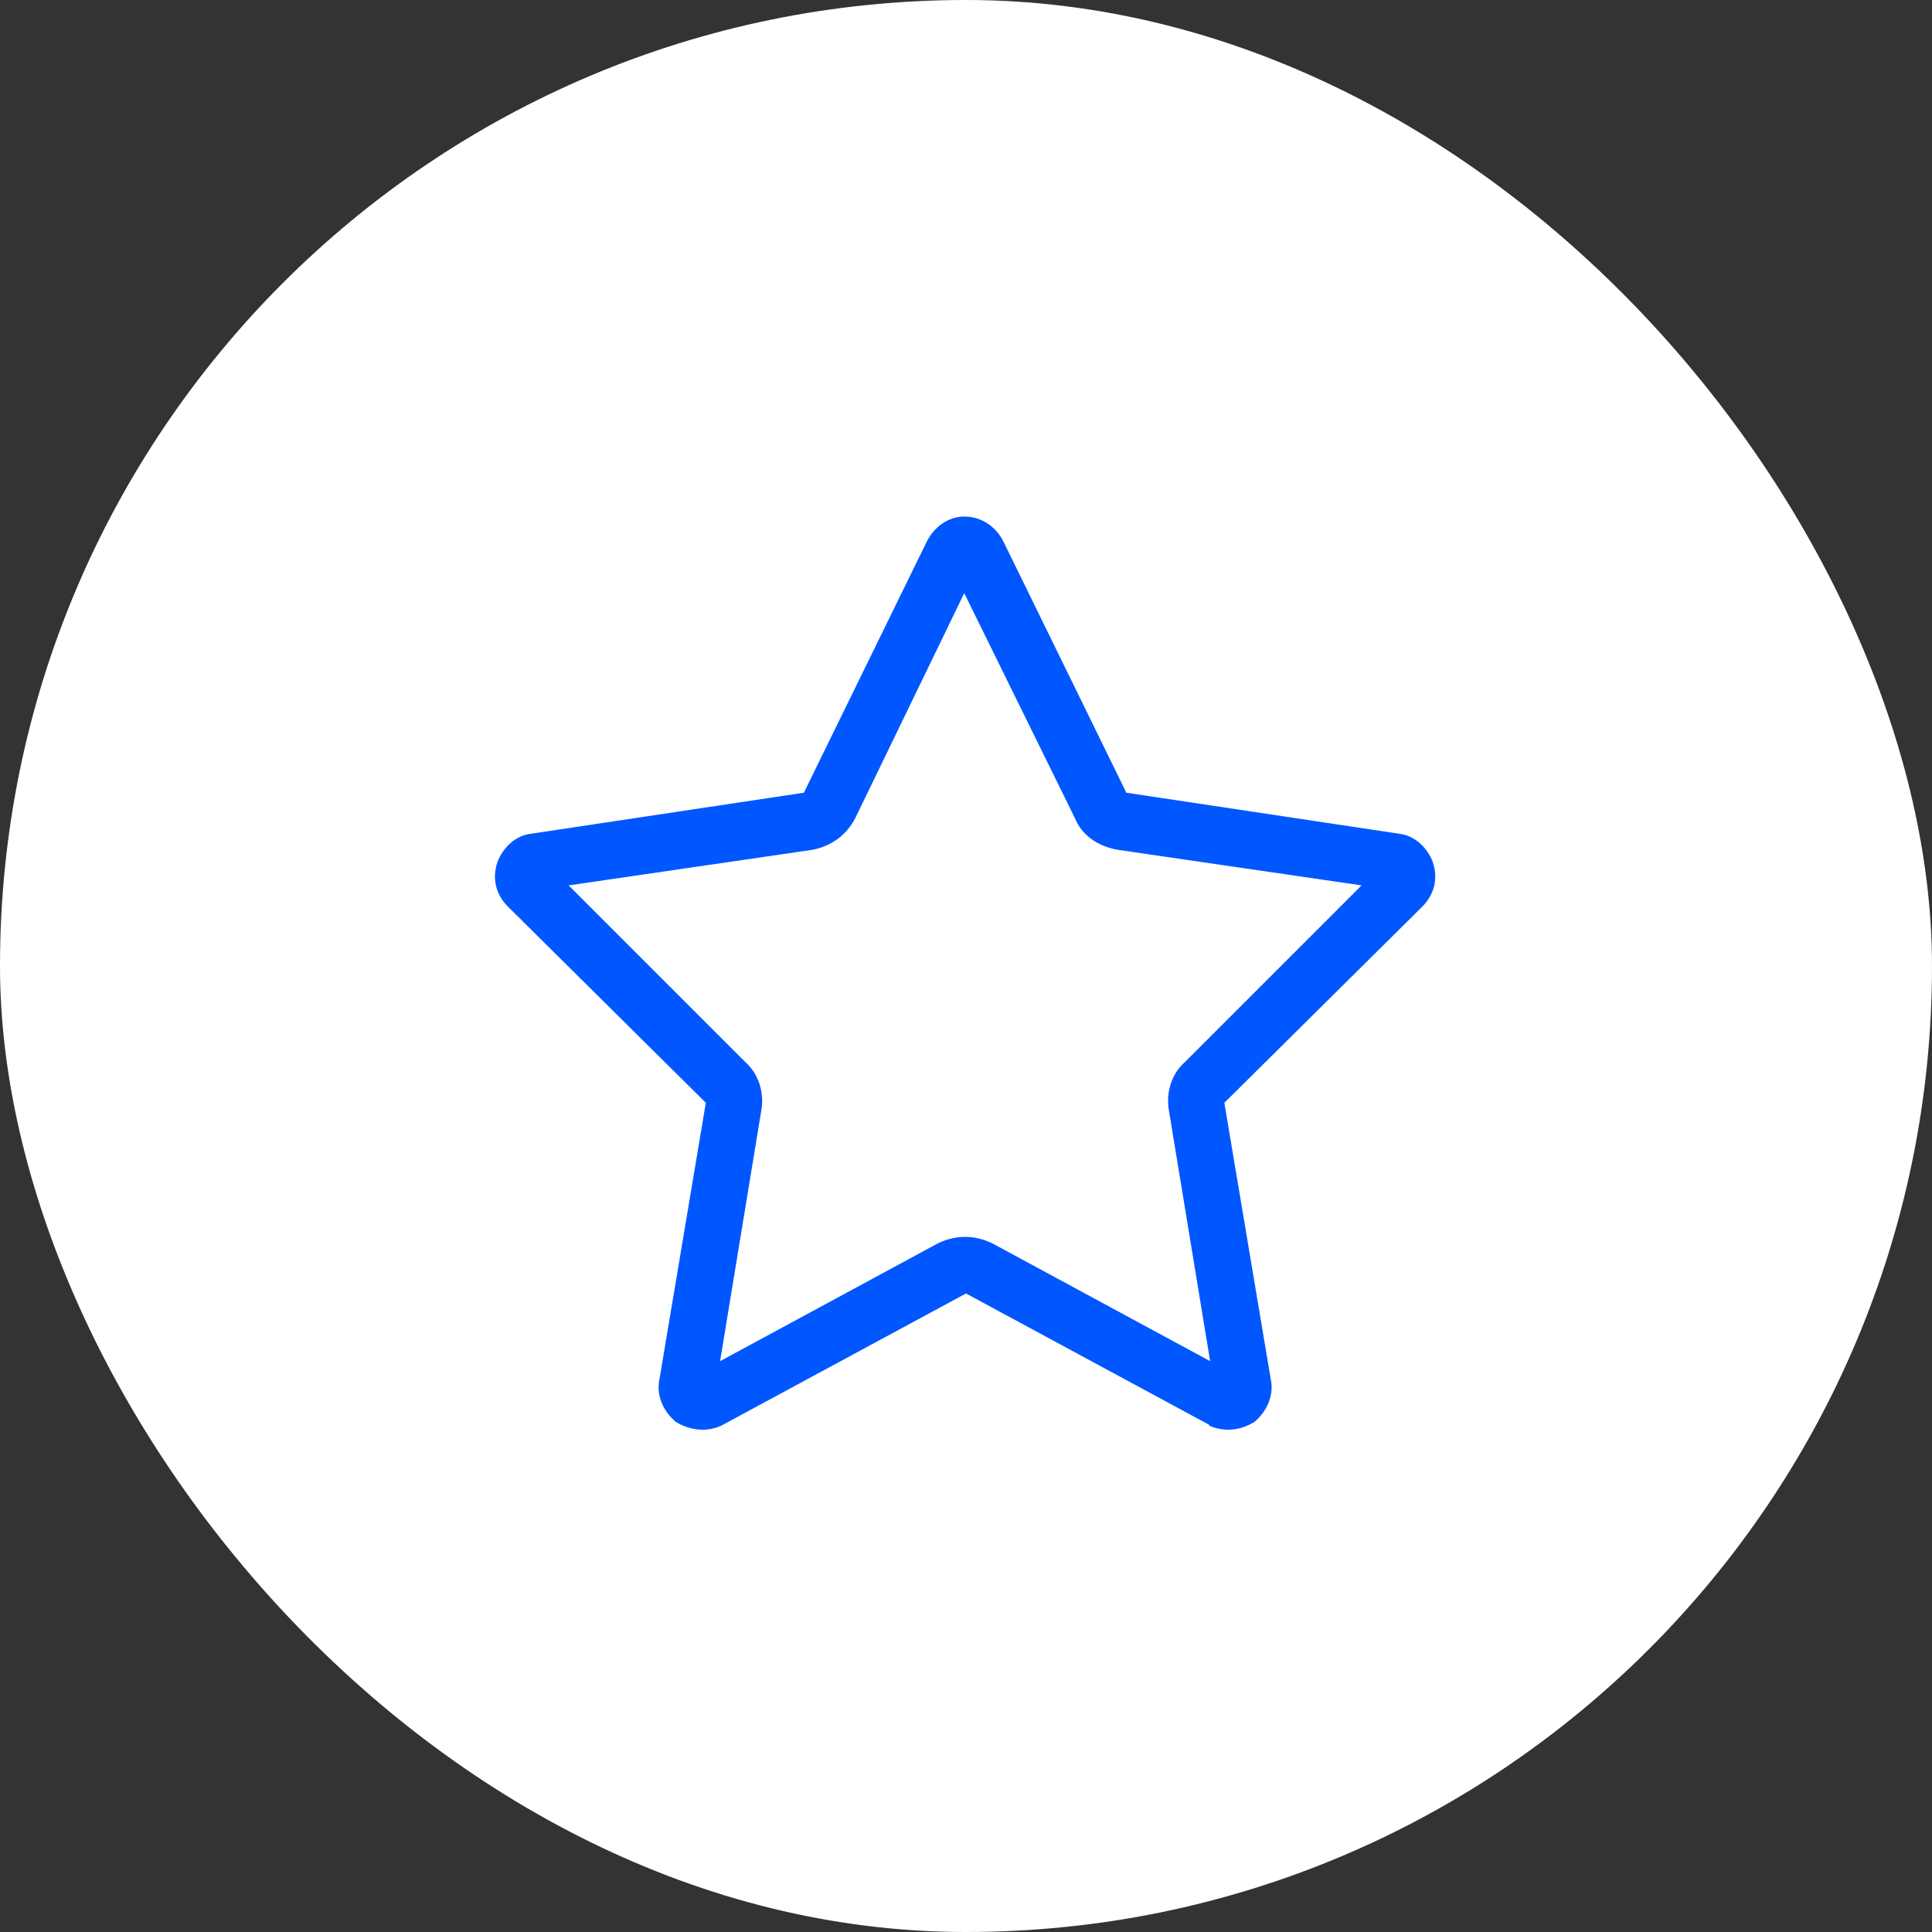
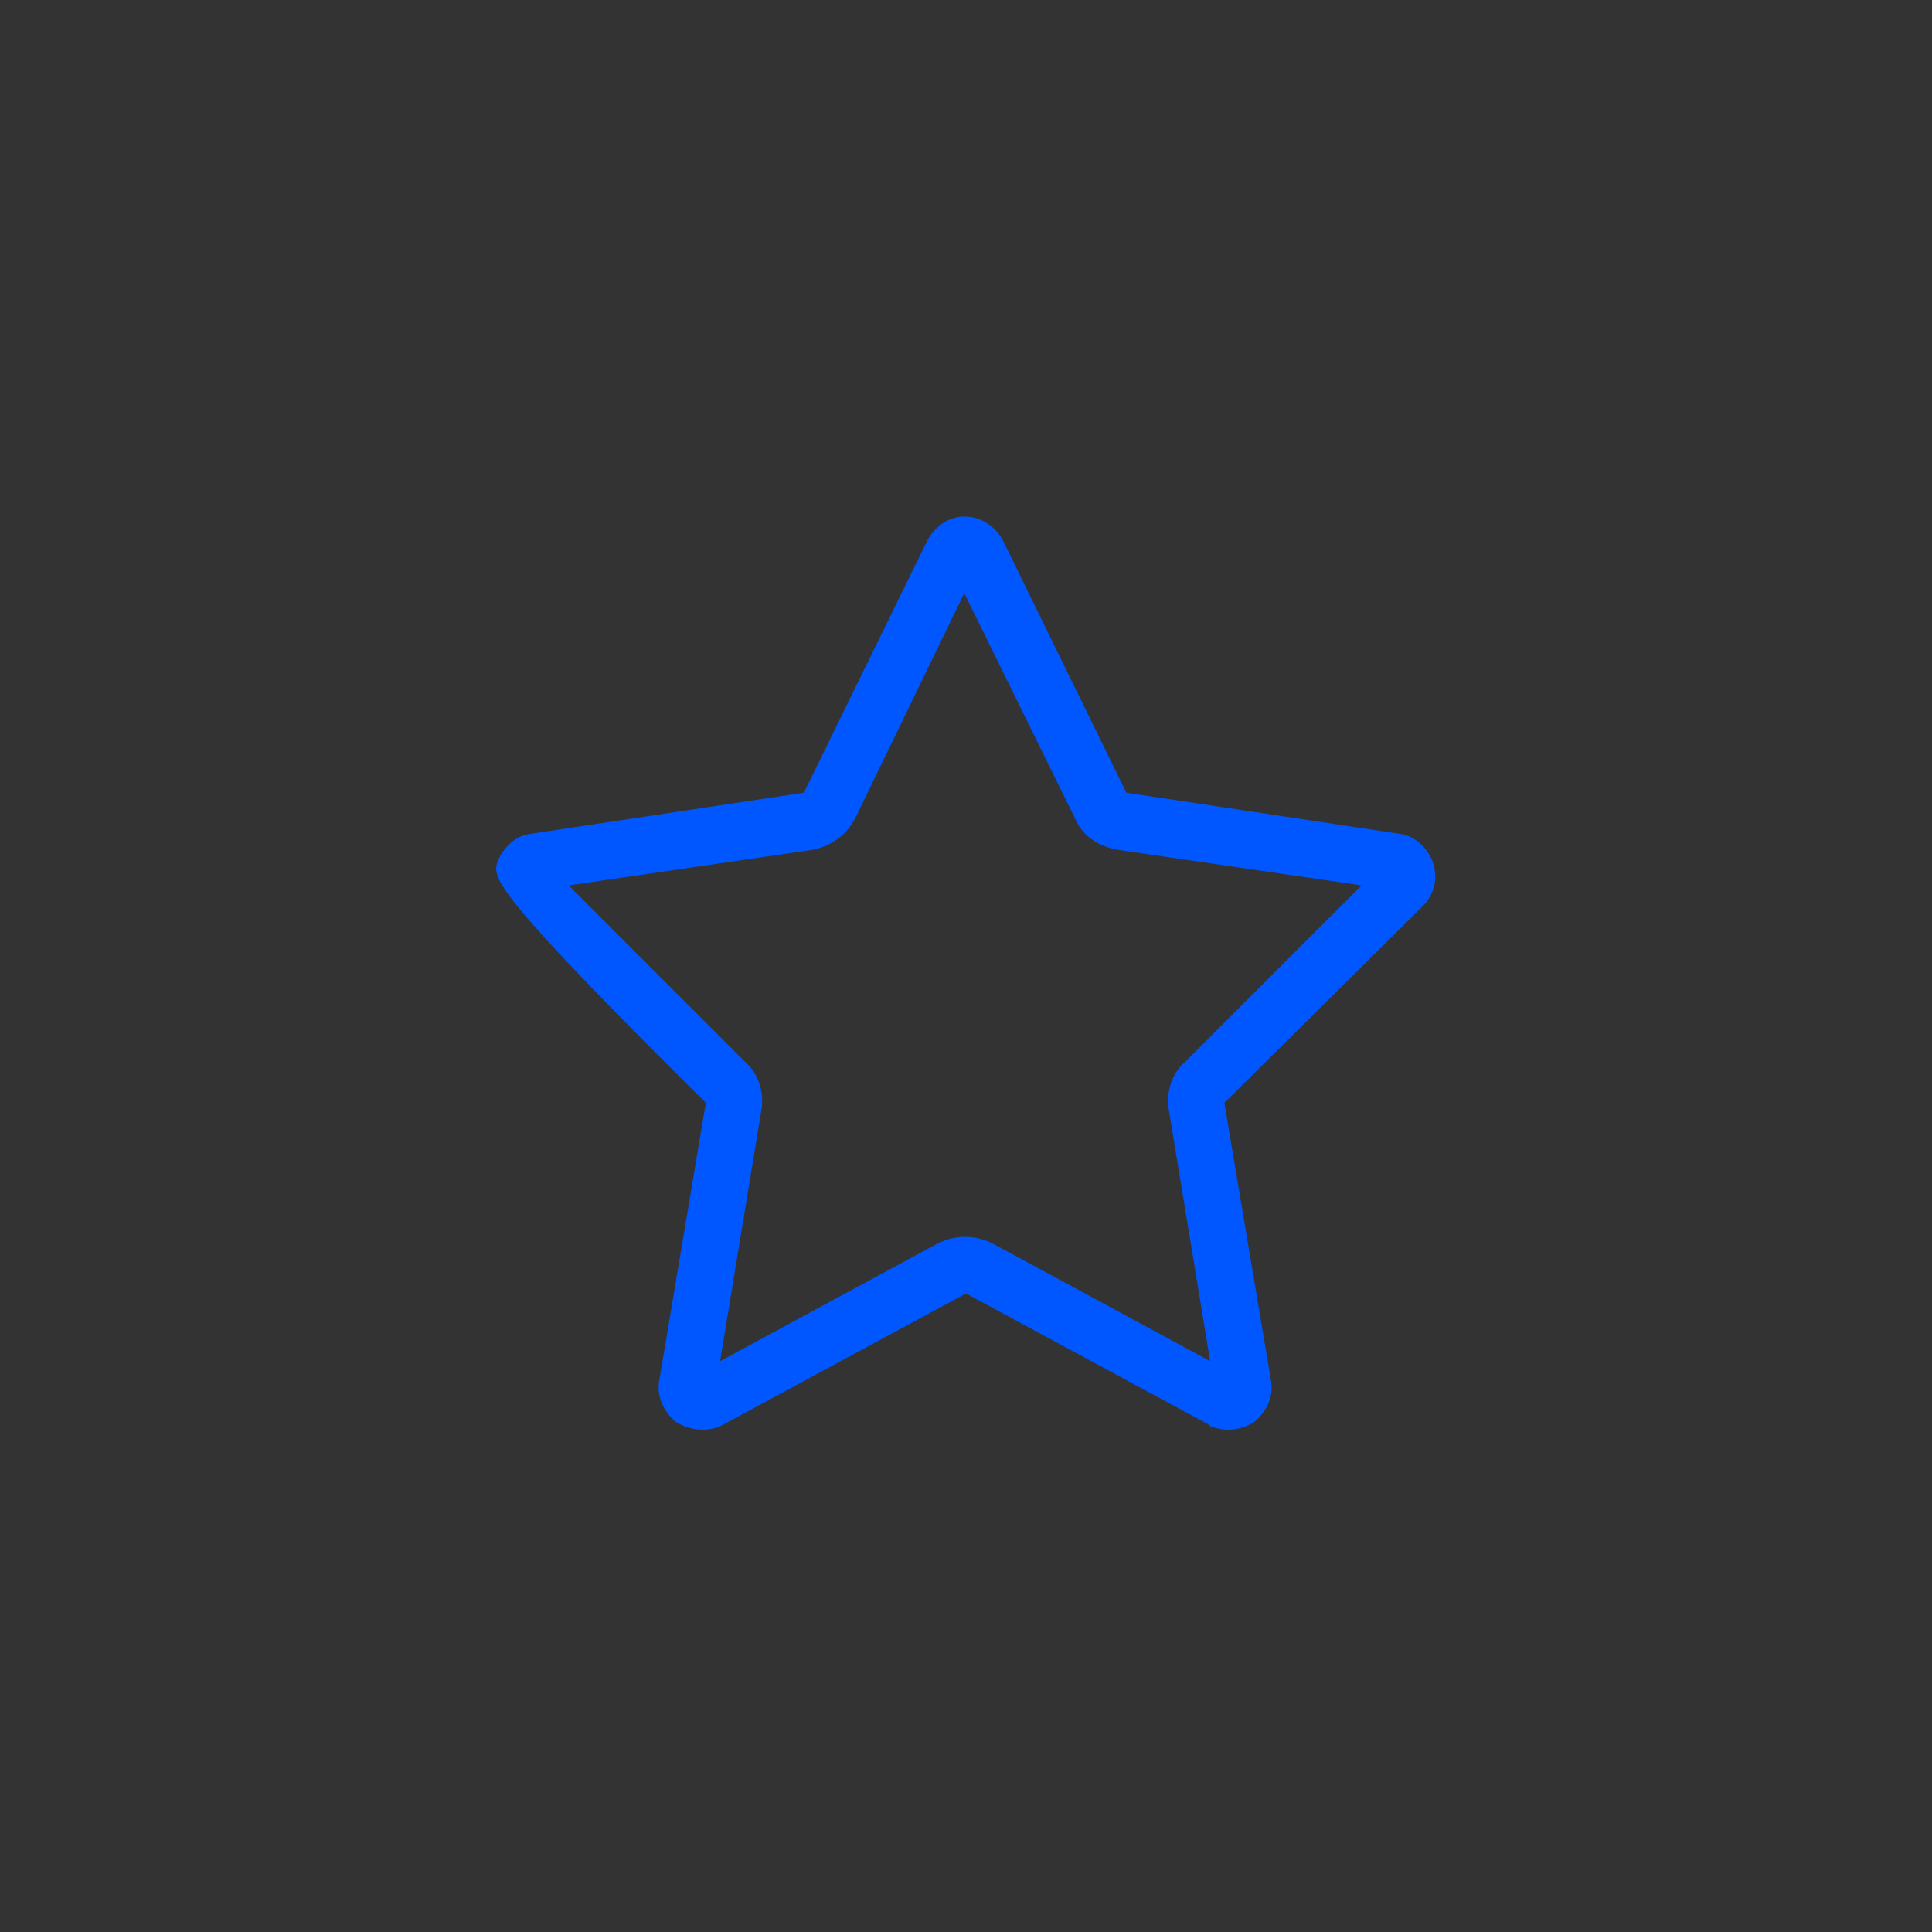
<svg xmlns="http://www.w3.org/2000/svg" width="36" height="36" viewBox="0 0 36 36" fill="none">
  <rect x="0" y="0" width="36" height="36" fill="#333333" stroke="none" />
-   <rect width="36" height="36" rx="18" fill="white" />
-   <path d="M15.941 15.236C15.775 15.568 15.477 15.768 15.145 15.834L10.596 16.498L13.883 19.785C14.148 20.018 14.248 20.383 14.182 20.715L13.418 25.363L17.469 23.172C17.801 23.006 18.166 23.006 18.498 23.172L22.549 25.363L21.785 20.715C21.719 20.383 21.818 20.018 22.084 19.785L25.371 16.498L20.822 15.834C20.457 15.768 20.158 15.568 20.025 15.236L17.967 11.053L15.941 15.236ZM22.516 26.559H22.549L18 24.102L13.451 26.559C13.185 26.691 12.854 26.658 12.588 26.492C12.355 26.293 12.223 25.994 12.289 25.695L13.152 20.549L9.467 16.896C9.234 16.664 9.168 16.365 9.268 16.066C9.367 15.801 9.6 15.568 9.898 15.535L14.979 14.771L17.27 10.09C17.402 9.824 17.668 9.625 17.967 9.625C18.299 9.625 18.564 9.824 18.697 10.09L20.988 14.771L26.068 15.535C26.367 15.568 26.6 15.801 26.699 16.066C26.799 16.365 26.732 16.664 26.5 16.896L22.814 20.549L23.678 25.695C23.744 25.994 23.611 26.293 23.379 26.492C23.113 26.658 22.814 26.691 22.516 26.559Z" fill="#0057FF" />
+   <path d="M15.941 15.236C15.775 15.568 15.477 15.768 15.145 15.834L10.596 16.498L13.883 19.785C14.148 20.018 14.248 20.383 14.182 20.715L13.418 25.363L17.469 23.172C17.801 23.006 18.166 23.006 18.498 23.172L22.549 25.363L21.785 20.715C21.719 20.383 21.818 20.018 22.084 19.785L25.371 16.498L20.822 15.834C20.457 15.768 20.158 15.568 20.025 15.236L17.967 11.053L15.941 15.236ZM22.516 26.559H22.549L18 24.102L13.451 26.559C13.185 26.691 12.854 26.658 12.588 26.492C12.355 26.293 12.223 25.994 12.289 25.695L13.152 20.549C9.234 16.664 9.168 16.365 9.268 16.066C9.367 15.801 9.6 15.568 9.898 15.535L14.979 14.771L17.27 10.09C17.402 9.824 17.668 9.625 17.967 9.625C18.299 9.625 18.564 9.824 18.697 10.09L20.988 14.771L26.068 15.535C26.367 15.568 26.6 15.801 26.699 16.066C26.799 16.365 26.732 16.664 26.5 16.896L22.814 20.549L23.678 25.695C23.744 25.994 23.611 26.293 23.379 26.492C23.113 26.658 22.814 26.691 22.516 26.559Z" fill="#0057FF" />
</svg>